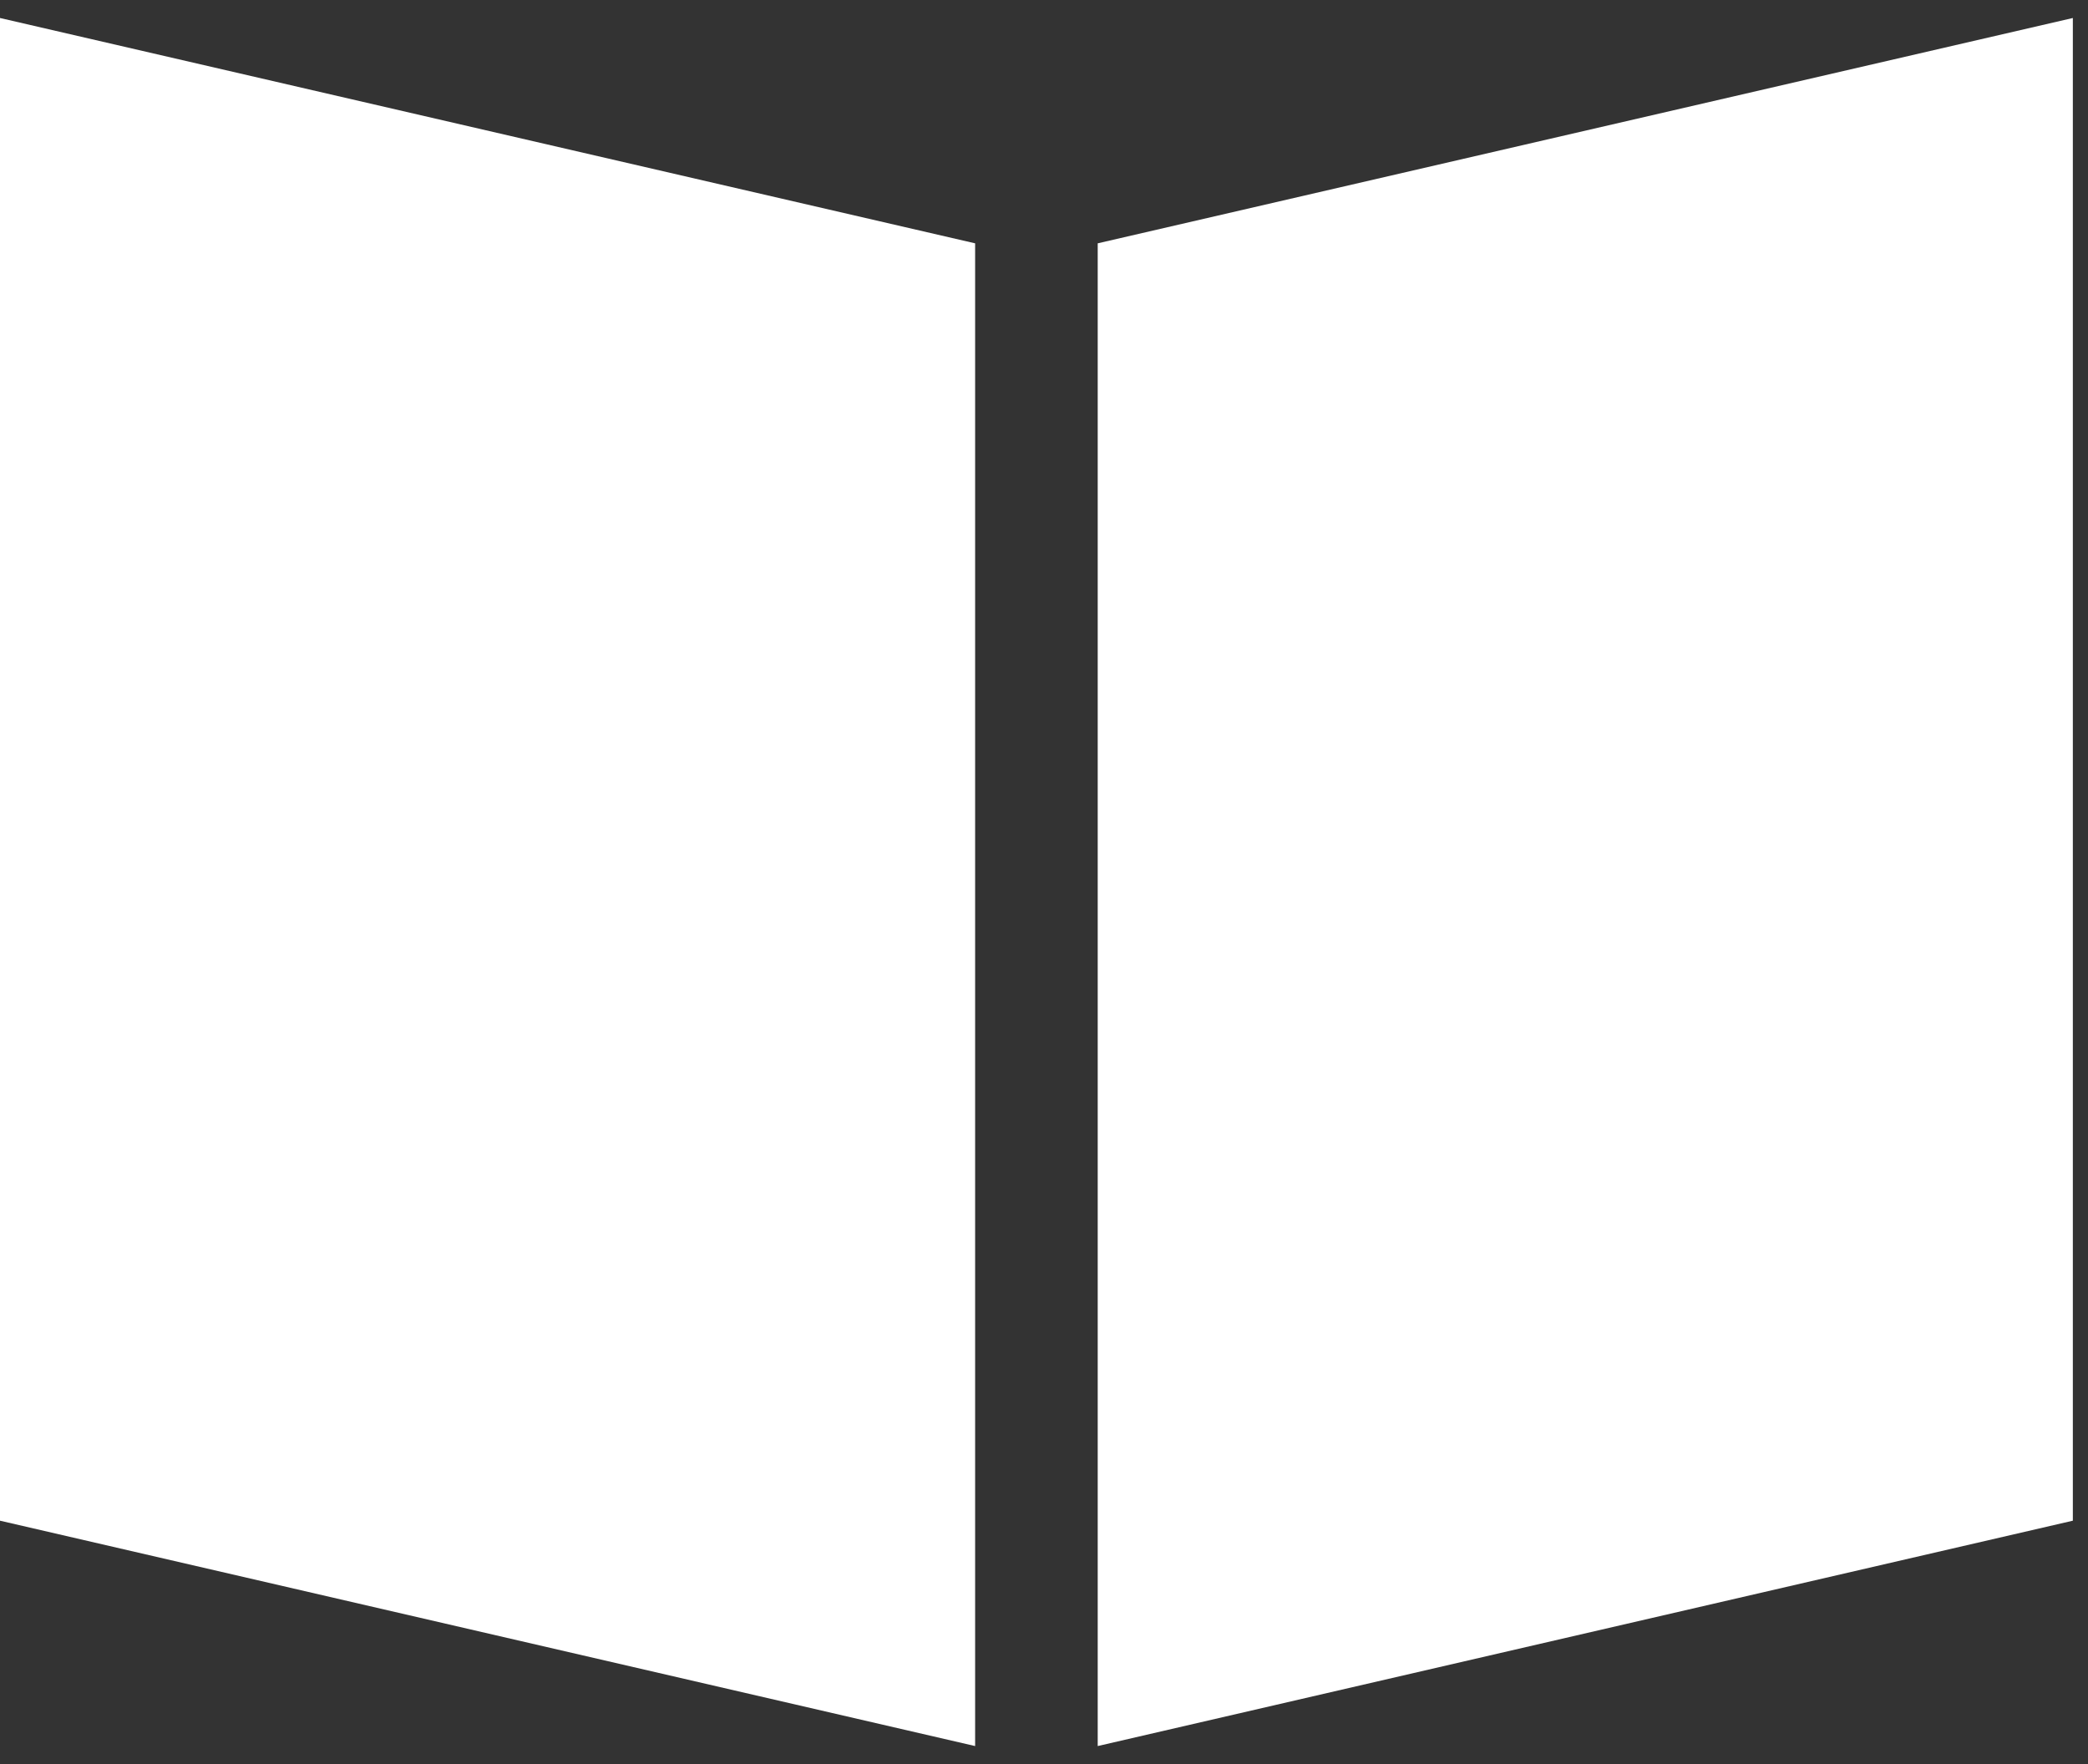
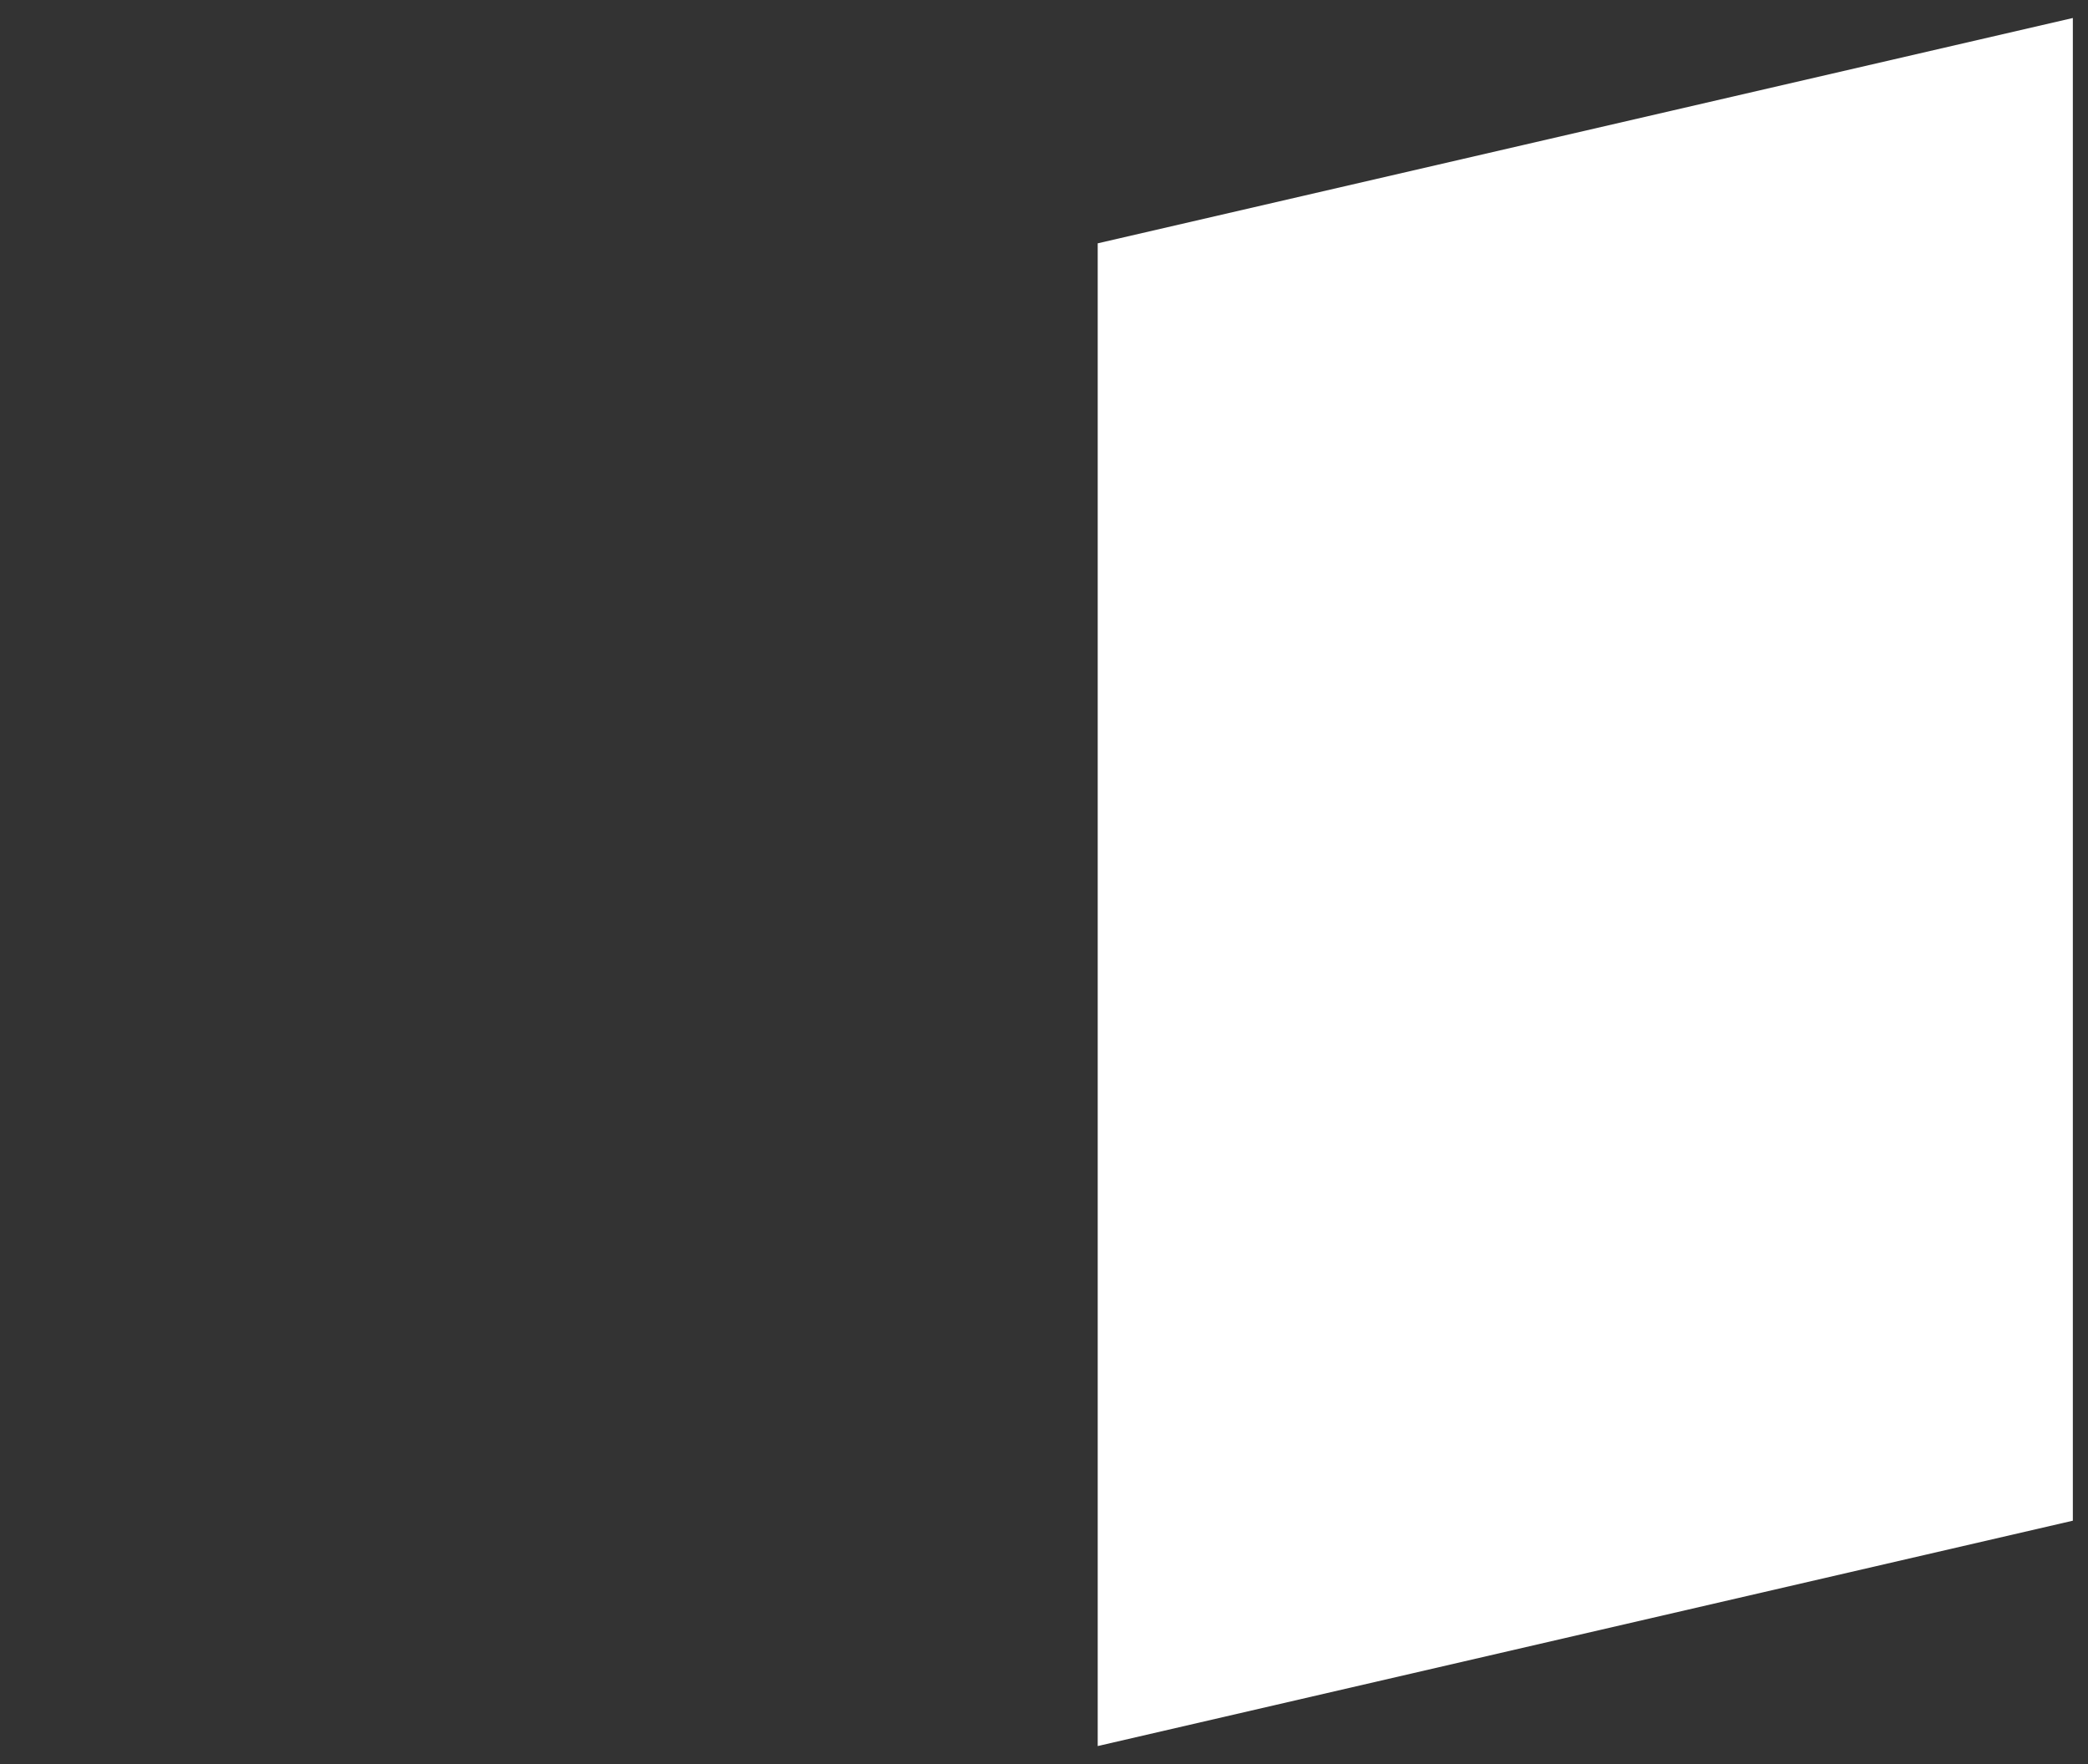
<svg xmlns="http://www.w3.org/2000/svg" width="58" height="49" viewBox="0 0 58 49" fill="none">
  <rect x="0" y="0" width="58" height="49" fill="#333333" stroke="none" />
-   <path d="M0 0.5L27.087 6.759V48.5L0 42.24V0.5Z" fill="white" />
  <path d="M57.579 0.5L30.492 6.759V48.5L57.579 42.24V0.5Z" fill="white" />
</svg>